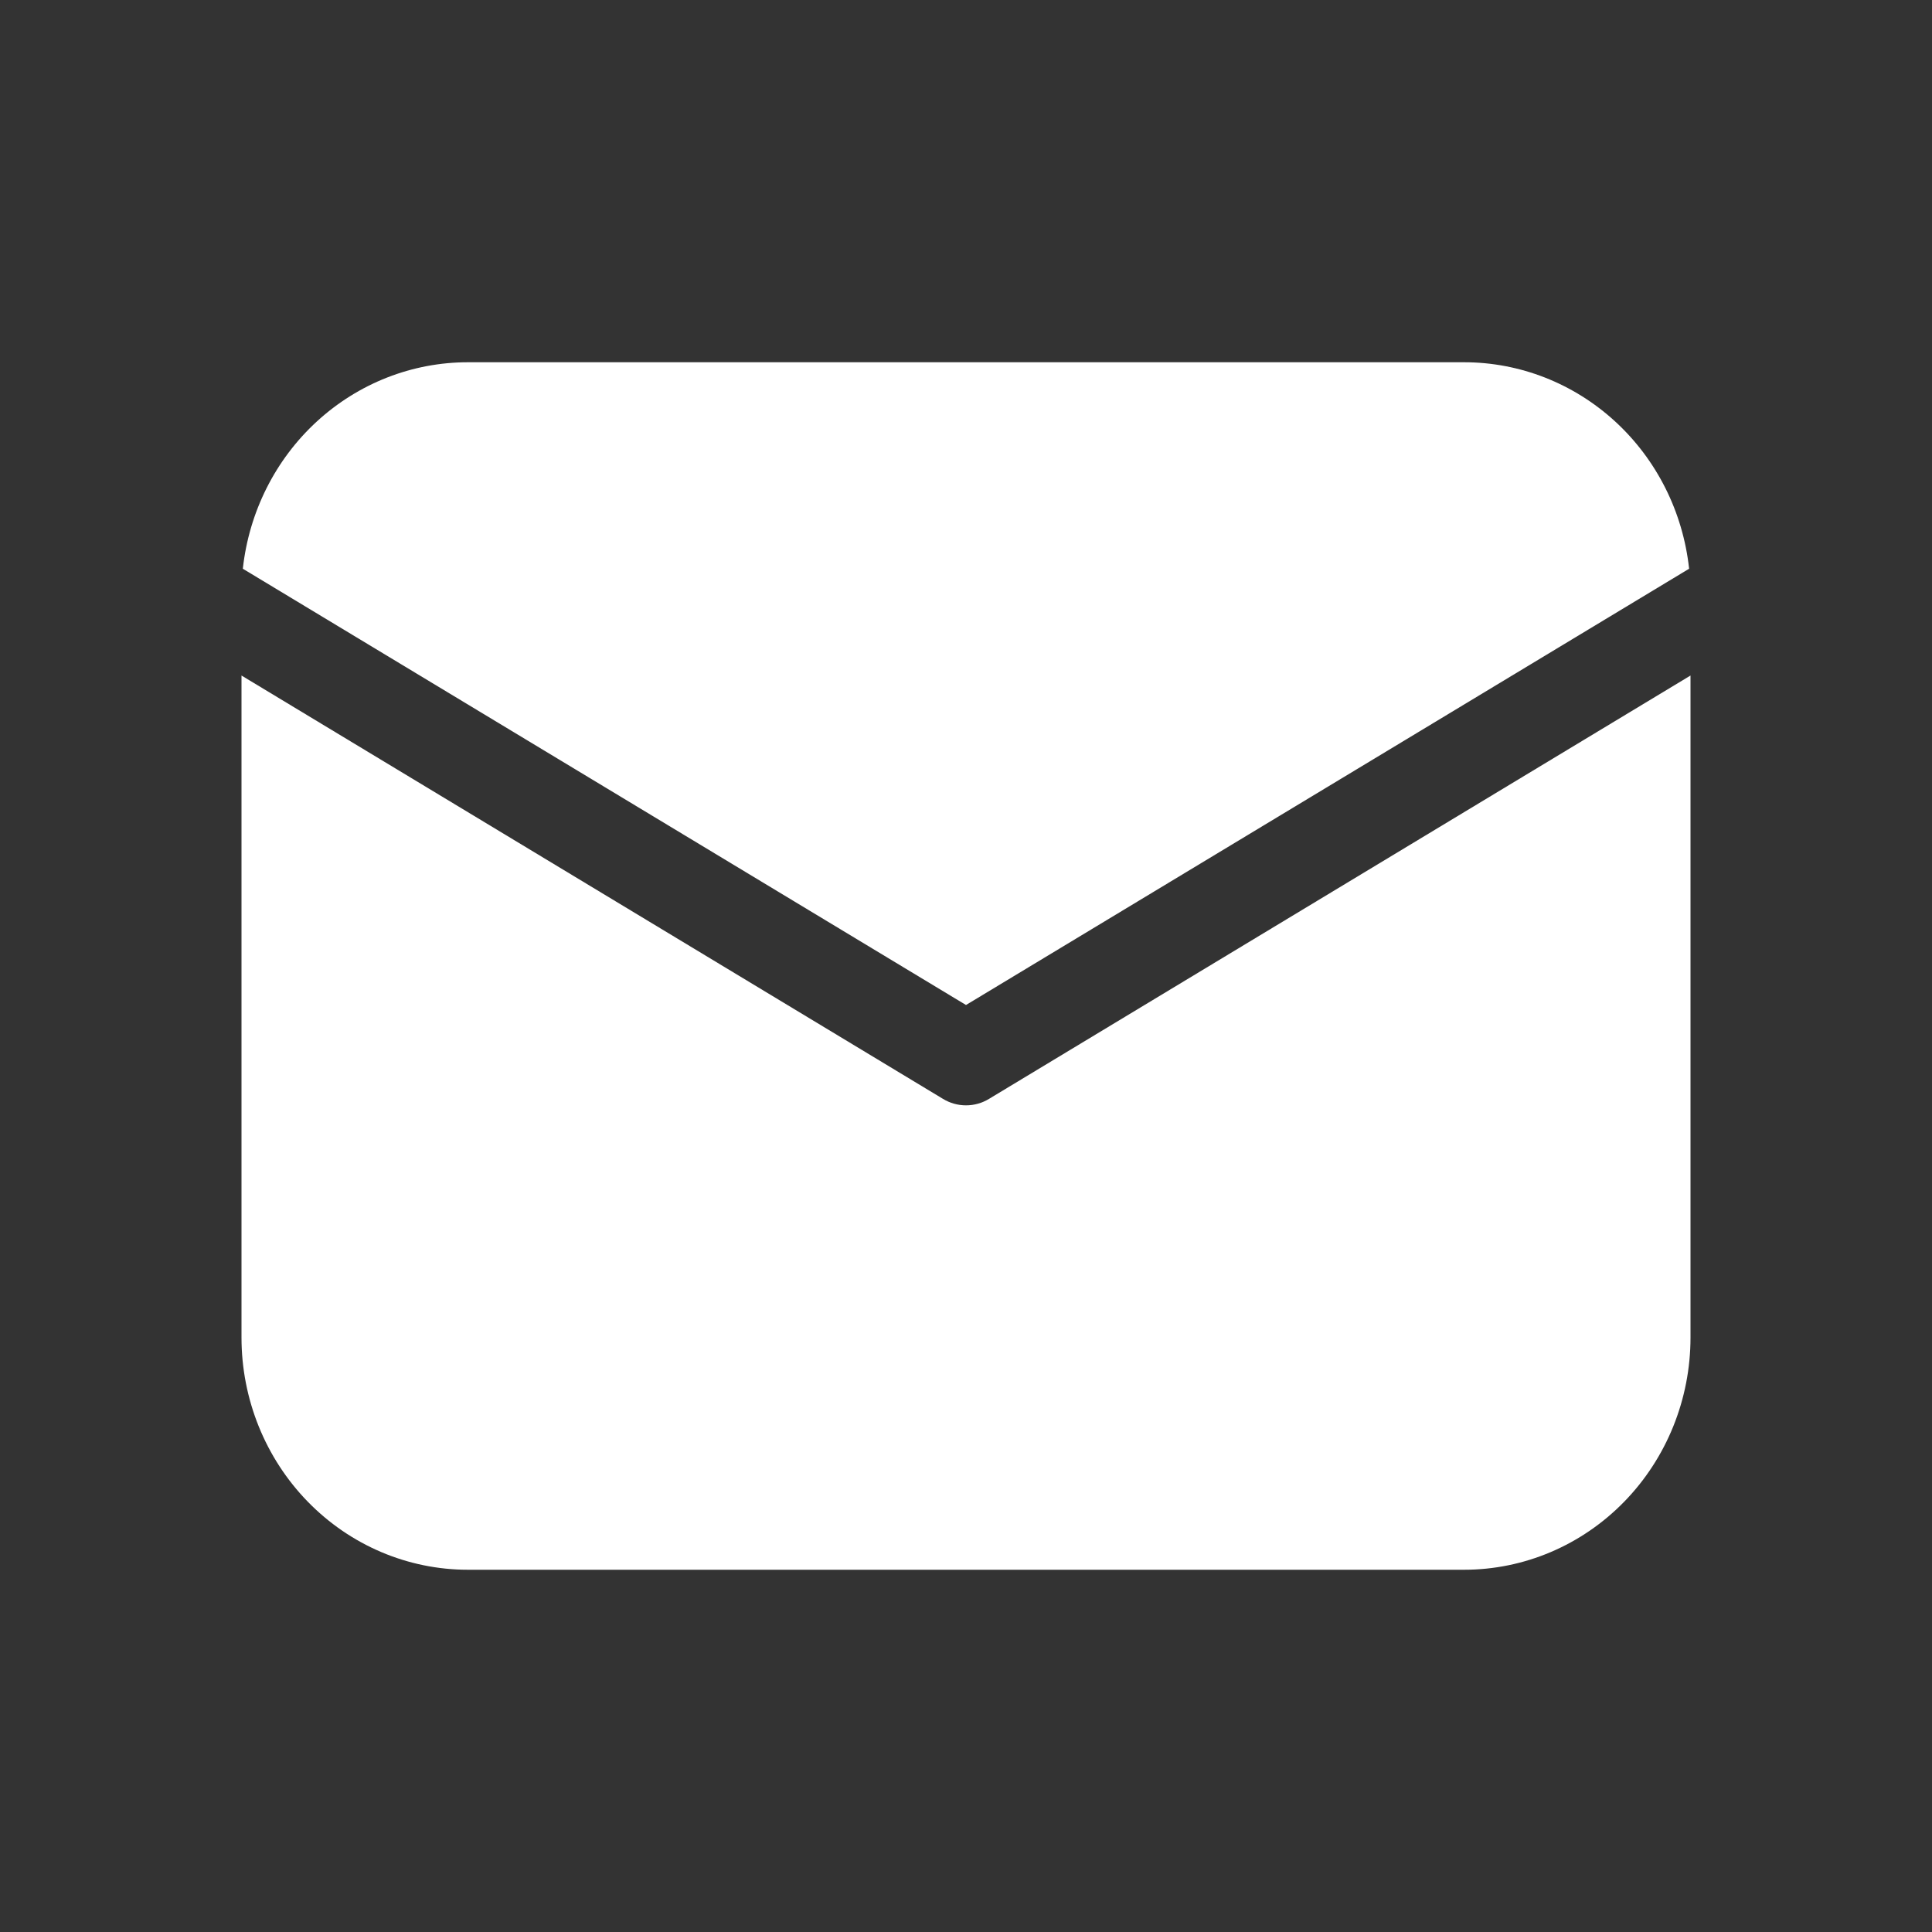
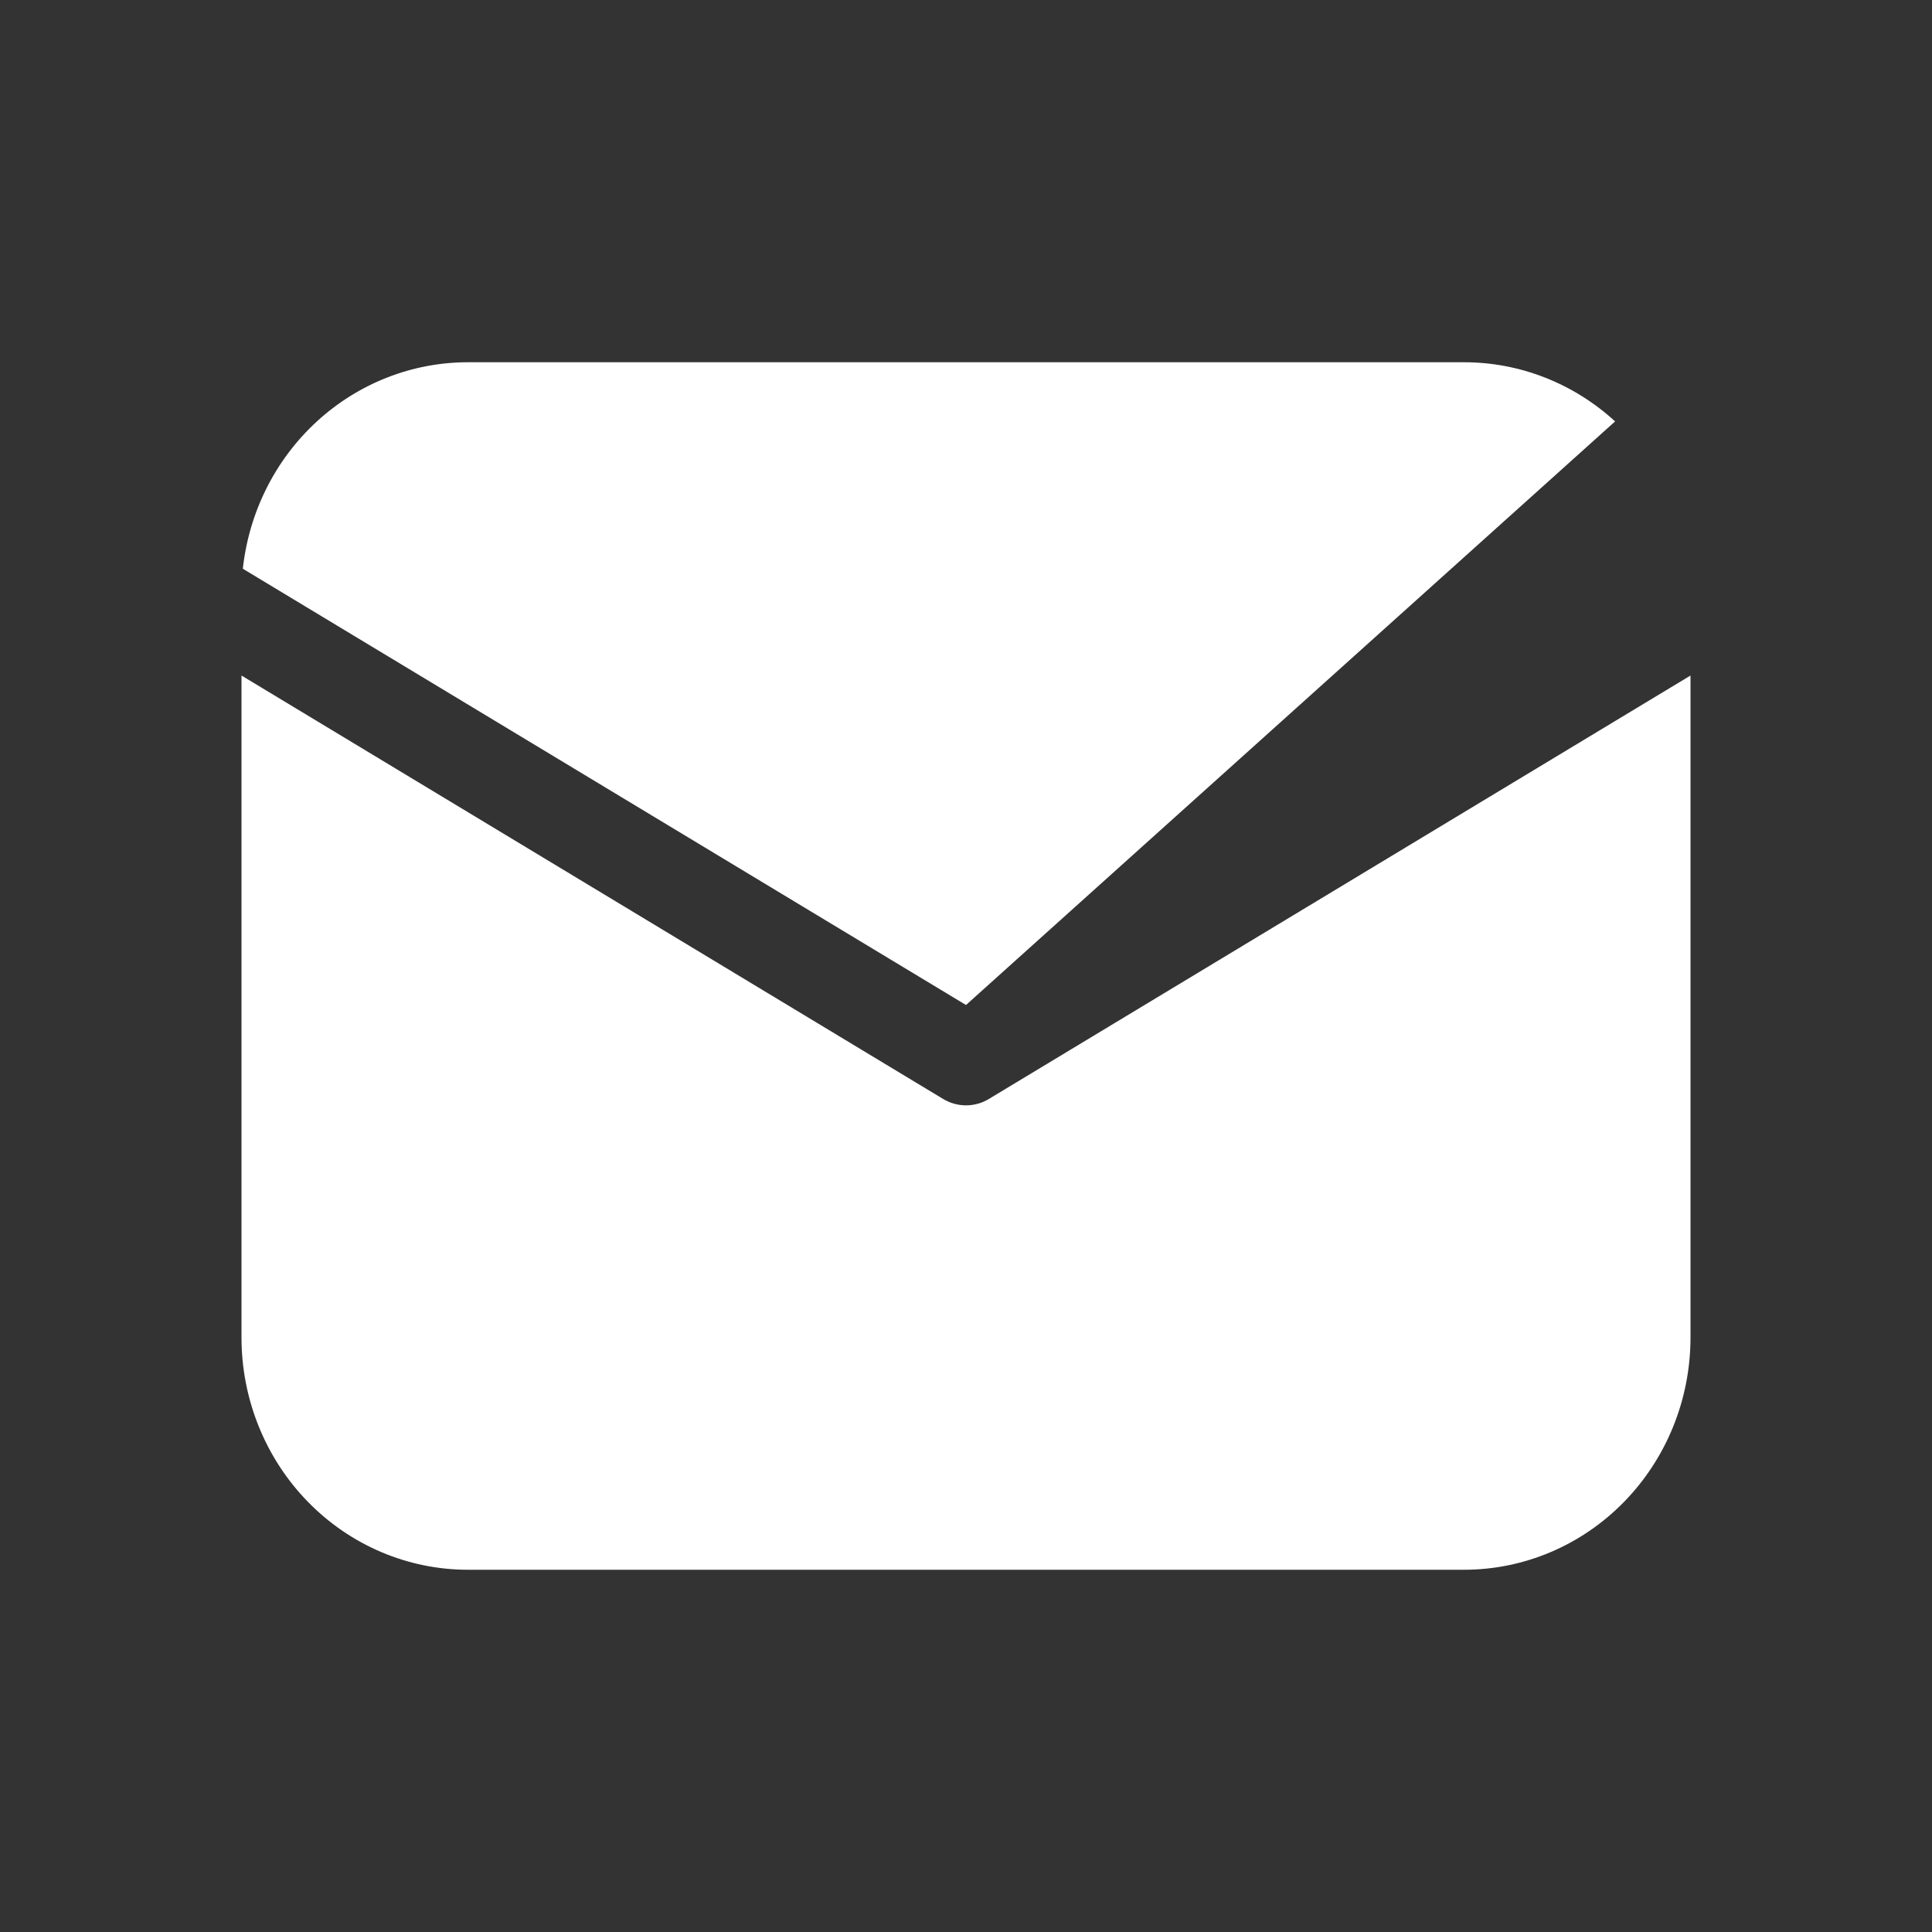
<svg xmlns="http://www.w3.org/2000/svg" width="32" height="32" viewBox="0 0 32 32" fill="none">
  <rect x="0" y="0" width="32" height="32" fill="#333333" stroke="none" />
-   <path d="M28 11.189V22.154C28 23.174 27.605 24.152 26.902 24.873C26.198 25.595 25.245 26 24.25 26H7.75C6.755 26 5.802 25.595 5.098 24.873C4.395 24.152 4 23.174 4 22.154V11.189L15.619 18.201C15.734 18.271 15.866 18.308 16 18.308C16.134 18.308 16.266 18.271 16.381 18.201L28 11.189ZM24.25 6C25.173 6 26.063 6.349 26.751 6.98C27.439 7.611 27.875 8.479 27.977 9.42L16 16.646L4.022 9.42C4.125 8.479 4.561 7.611 5.249 6.98C5.937 6.349 6.827 6 7.75 6H24.25Z" fill="white" />
+   <path d="M28 11.189V22.154C28 23.174 27.605 24.152 26.902 24.873C26.198 25.595 25.245 26 24.25 26H7.75C6.755 26 5.802 25.595 5.098 24.873C4.395 24.152 4 23.174 4 22.154V11.189L15.619 18.201C15.734 18.271 15.866 18.308 16 18.308C16.134 18.308 16.266 18.271 16.381 18.201L28 11.189ZM24.25 6C25.173 6 26.063 6.349 26.751 6.98L16 16.646L4.022 9.42C4.125 8.479 4.561 7.611 5.249 6.98C5.937 6.349 6.827 6 7.75 6H24.25Z" fill="white" />
</svg>